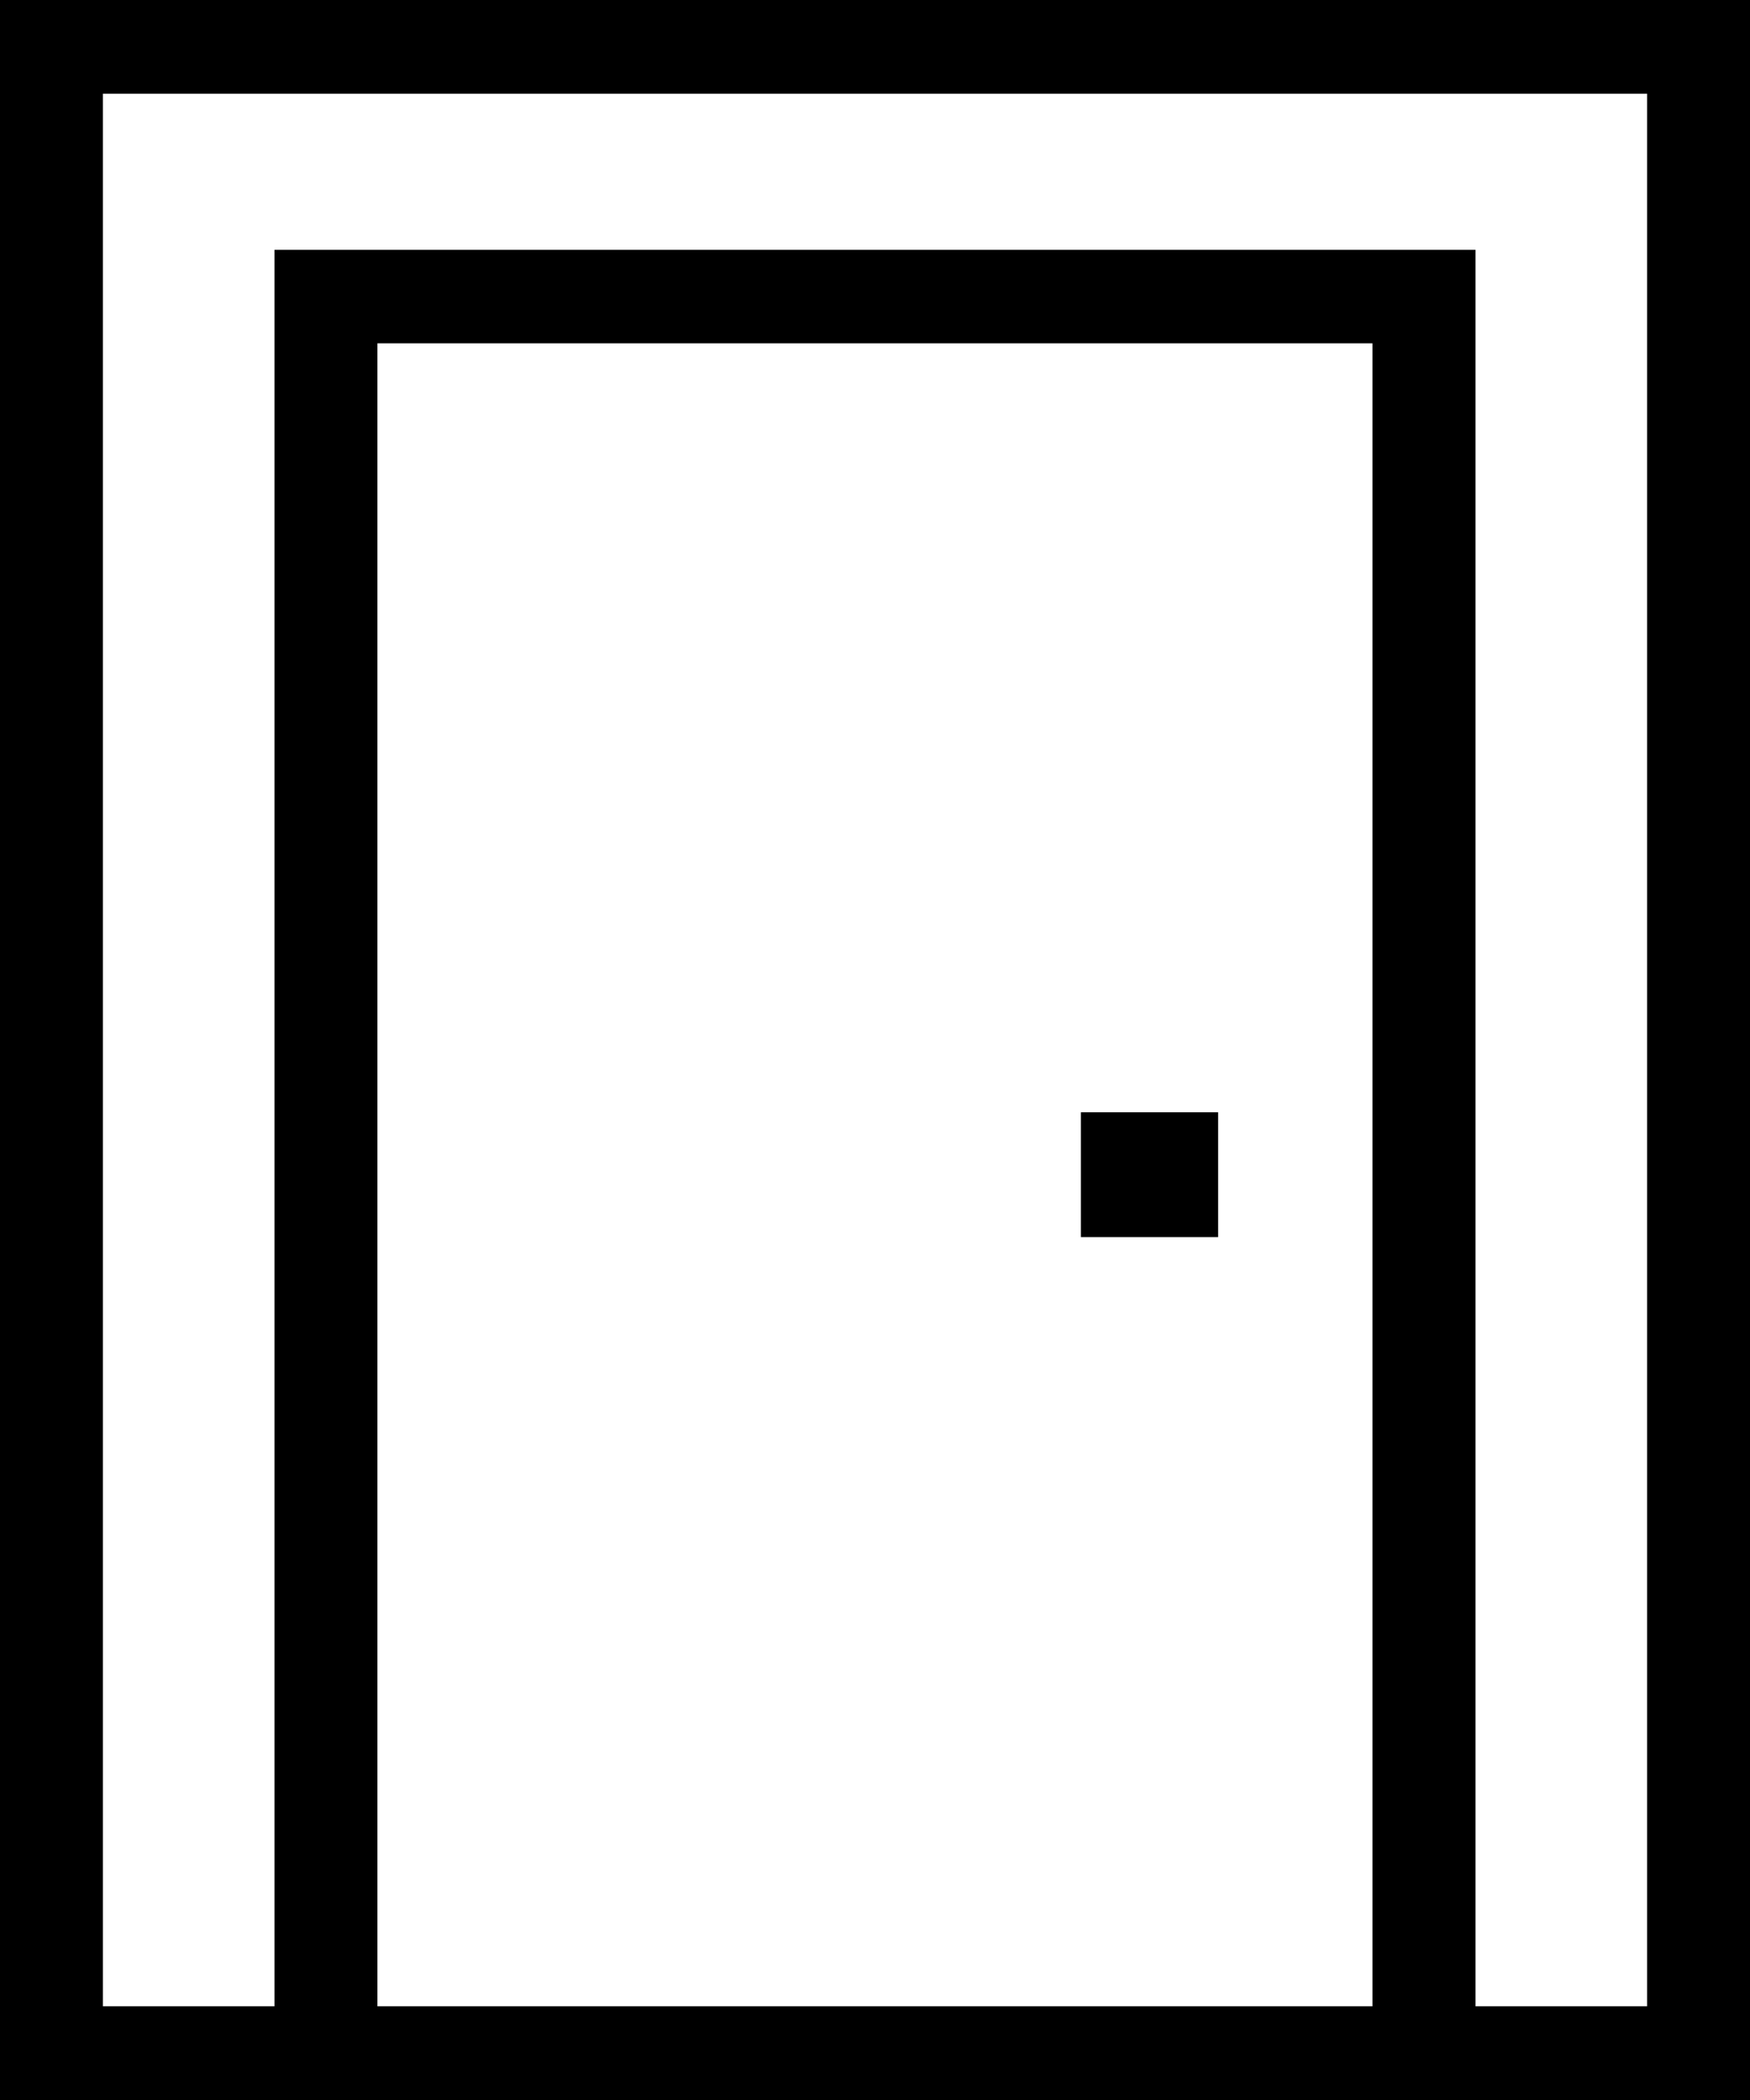
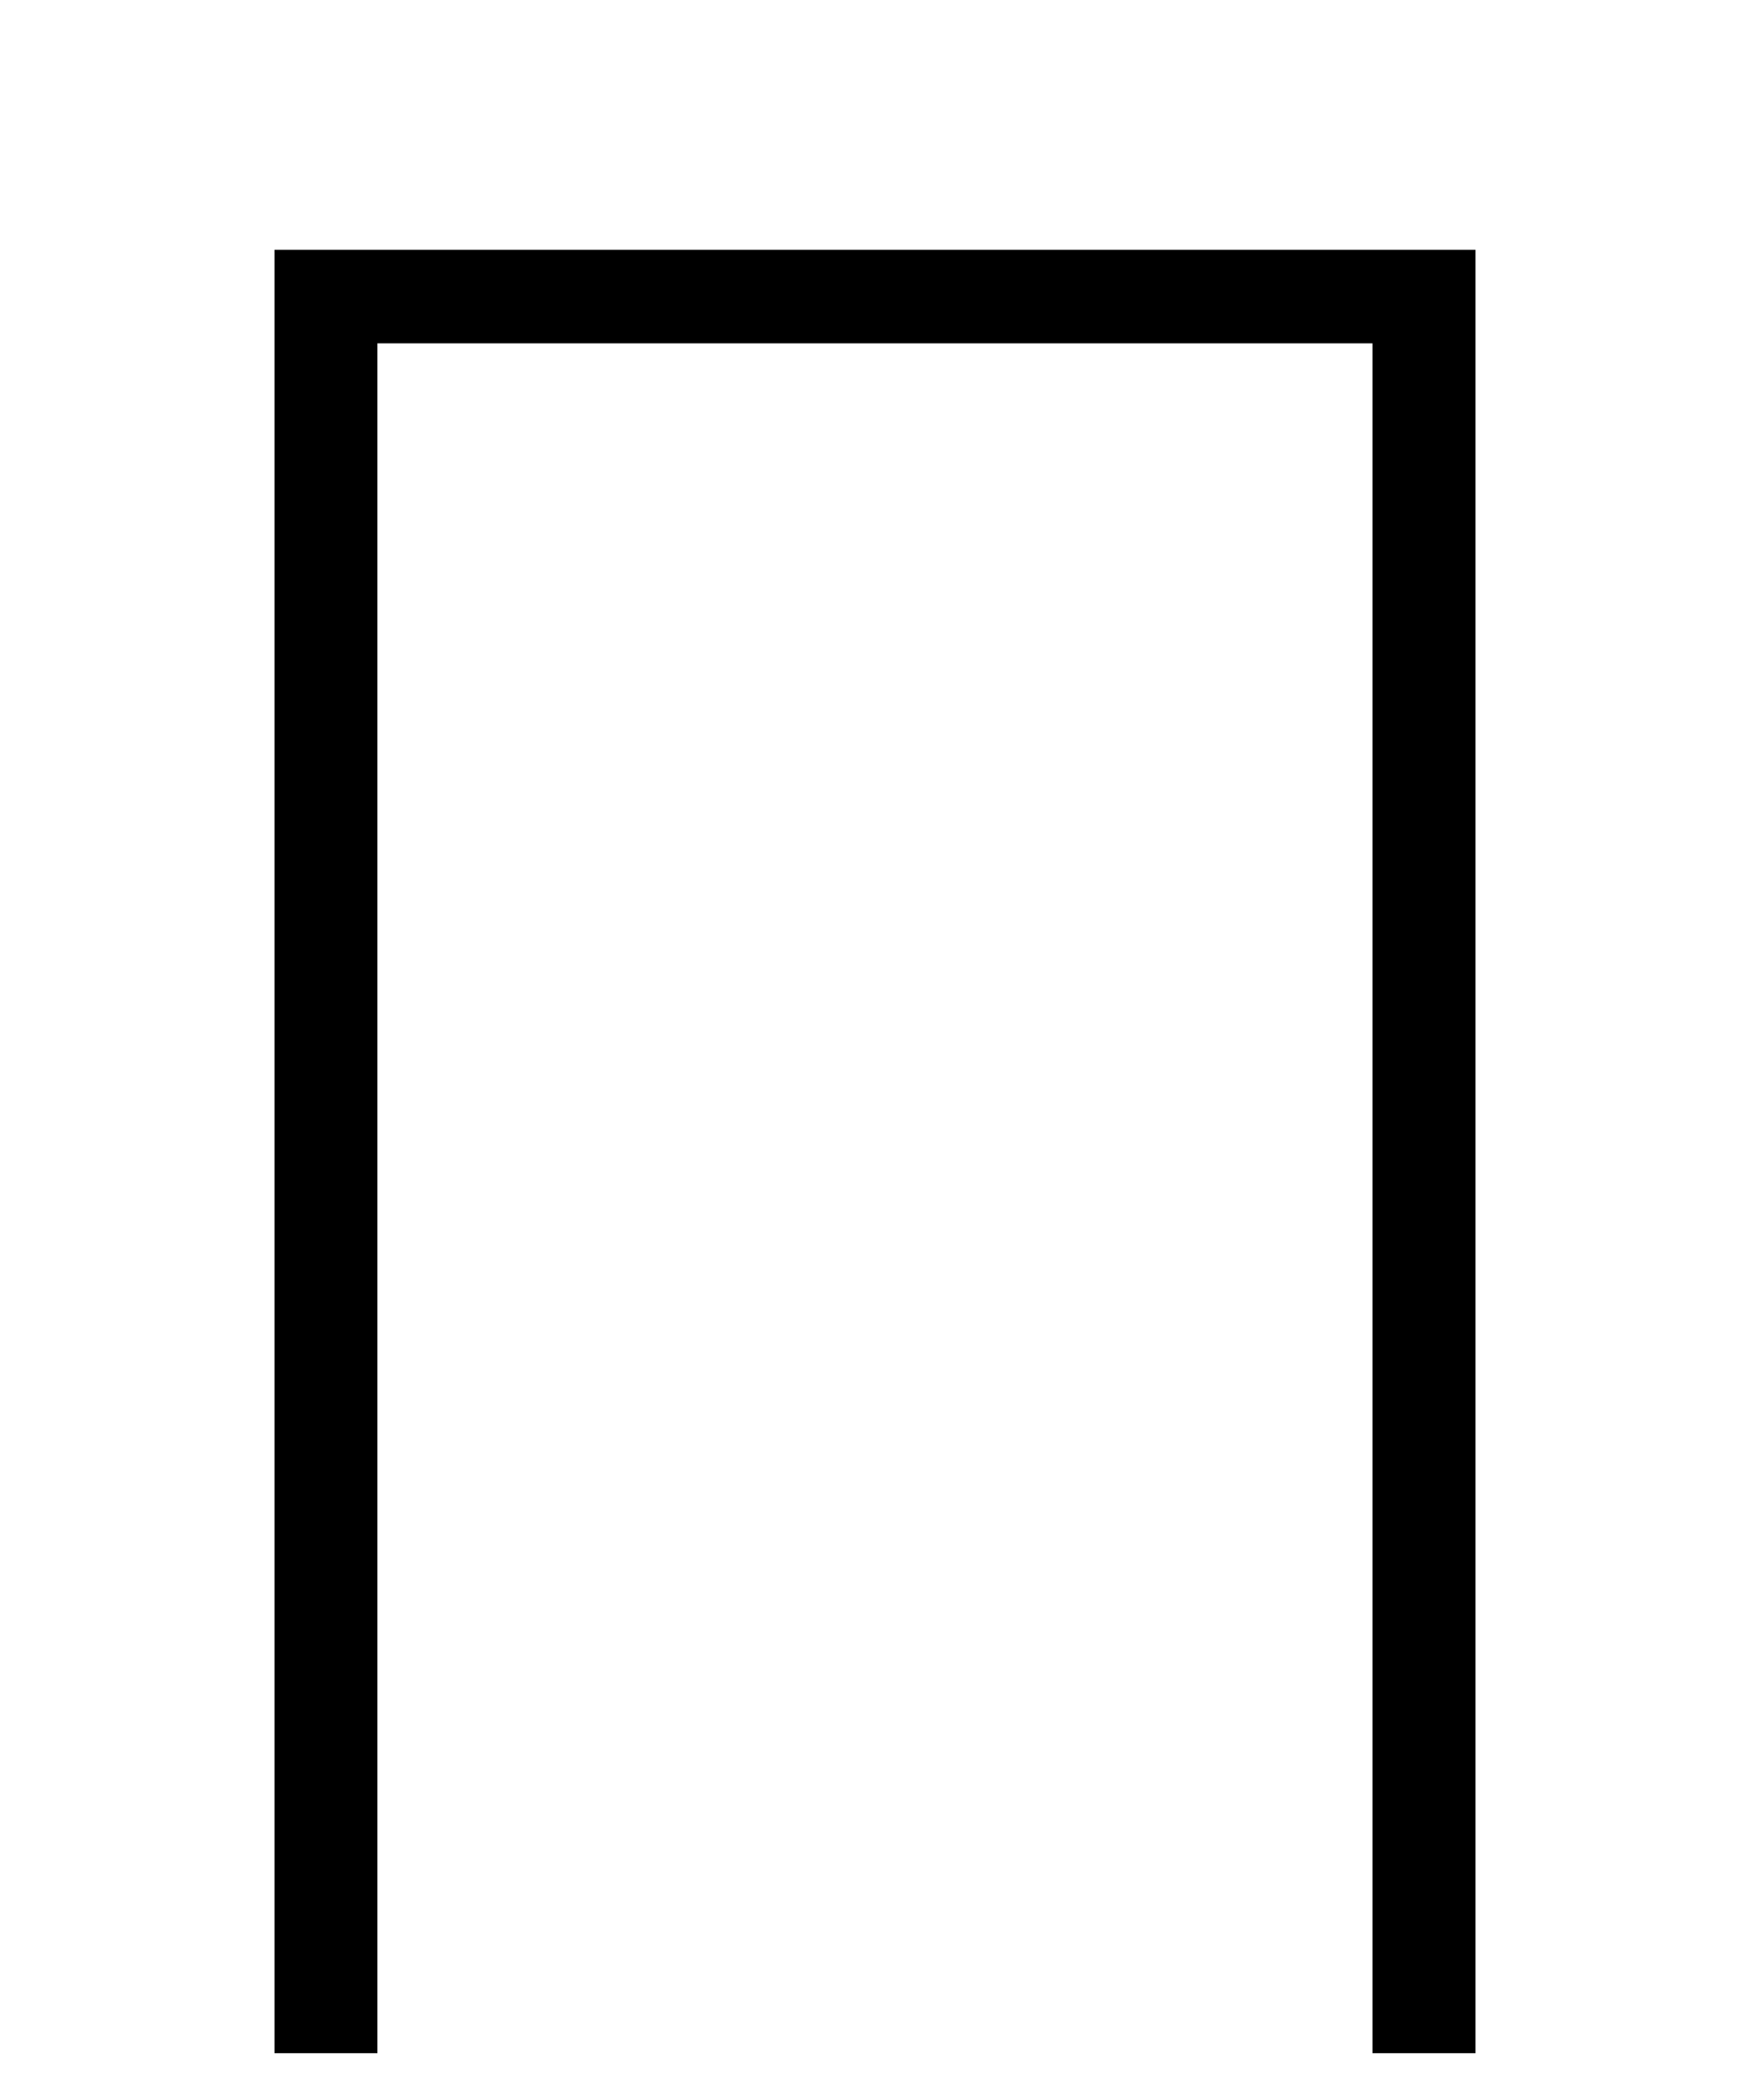
<svg xmlns="http://www.w3.org/2000/svg" width="15" height="18" viewBox="0 0 15 18" fill="none">
-   <path d="M15 18H0V0H15V18ZM0.882 17.197H14.118V0.803H0.882V17.197Z" fill="black" />
-   <path d="M10.441 10.604H9.265V9.534H10.441V10.604Z" fill="black" />
  <path d="M12.647 17.599H11.764V2.943H3.235V17.599H2.353V2.141H12.647V17.599Z" fill="black" />
</svg>